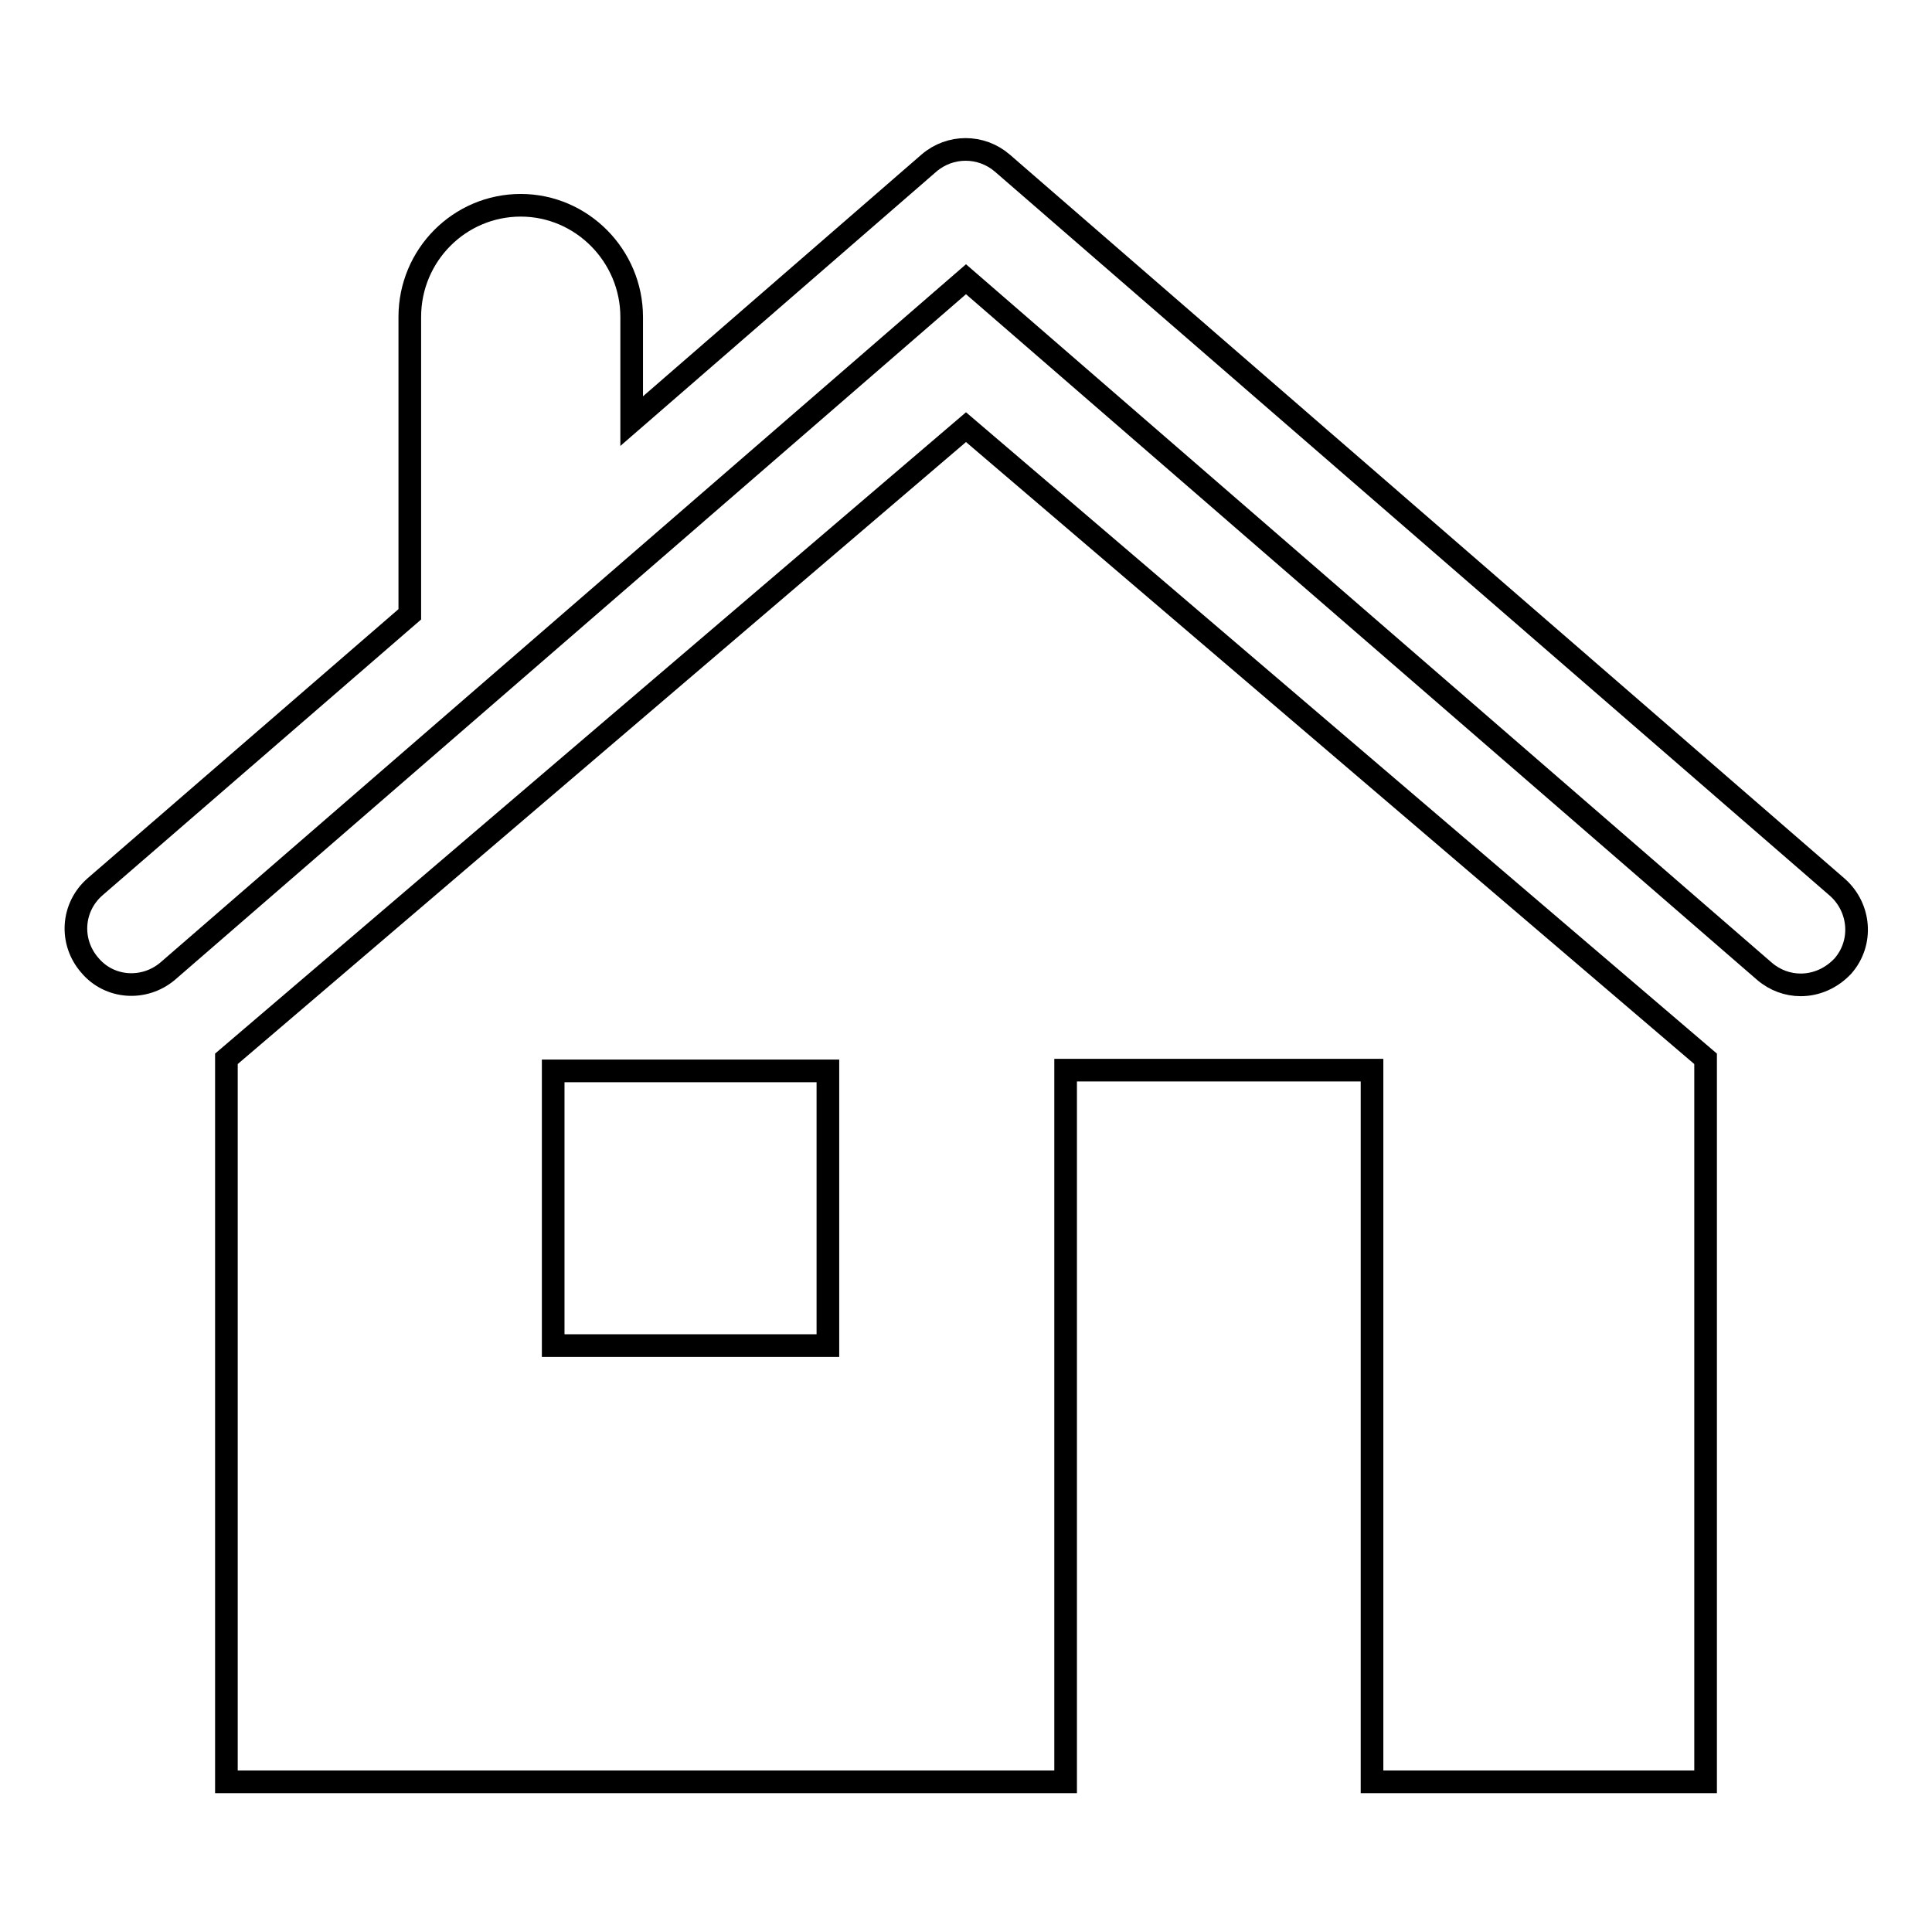
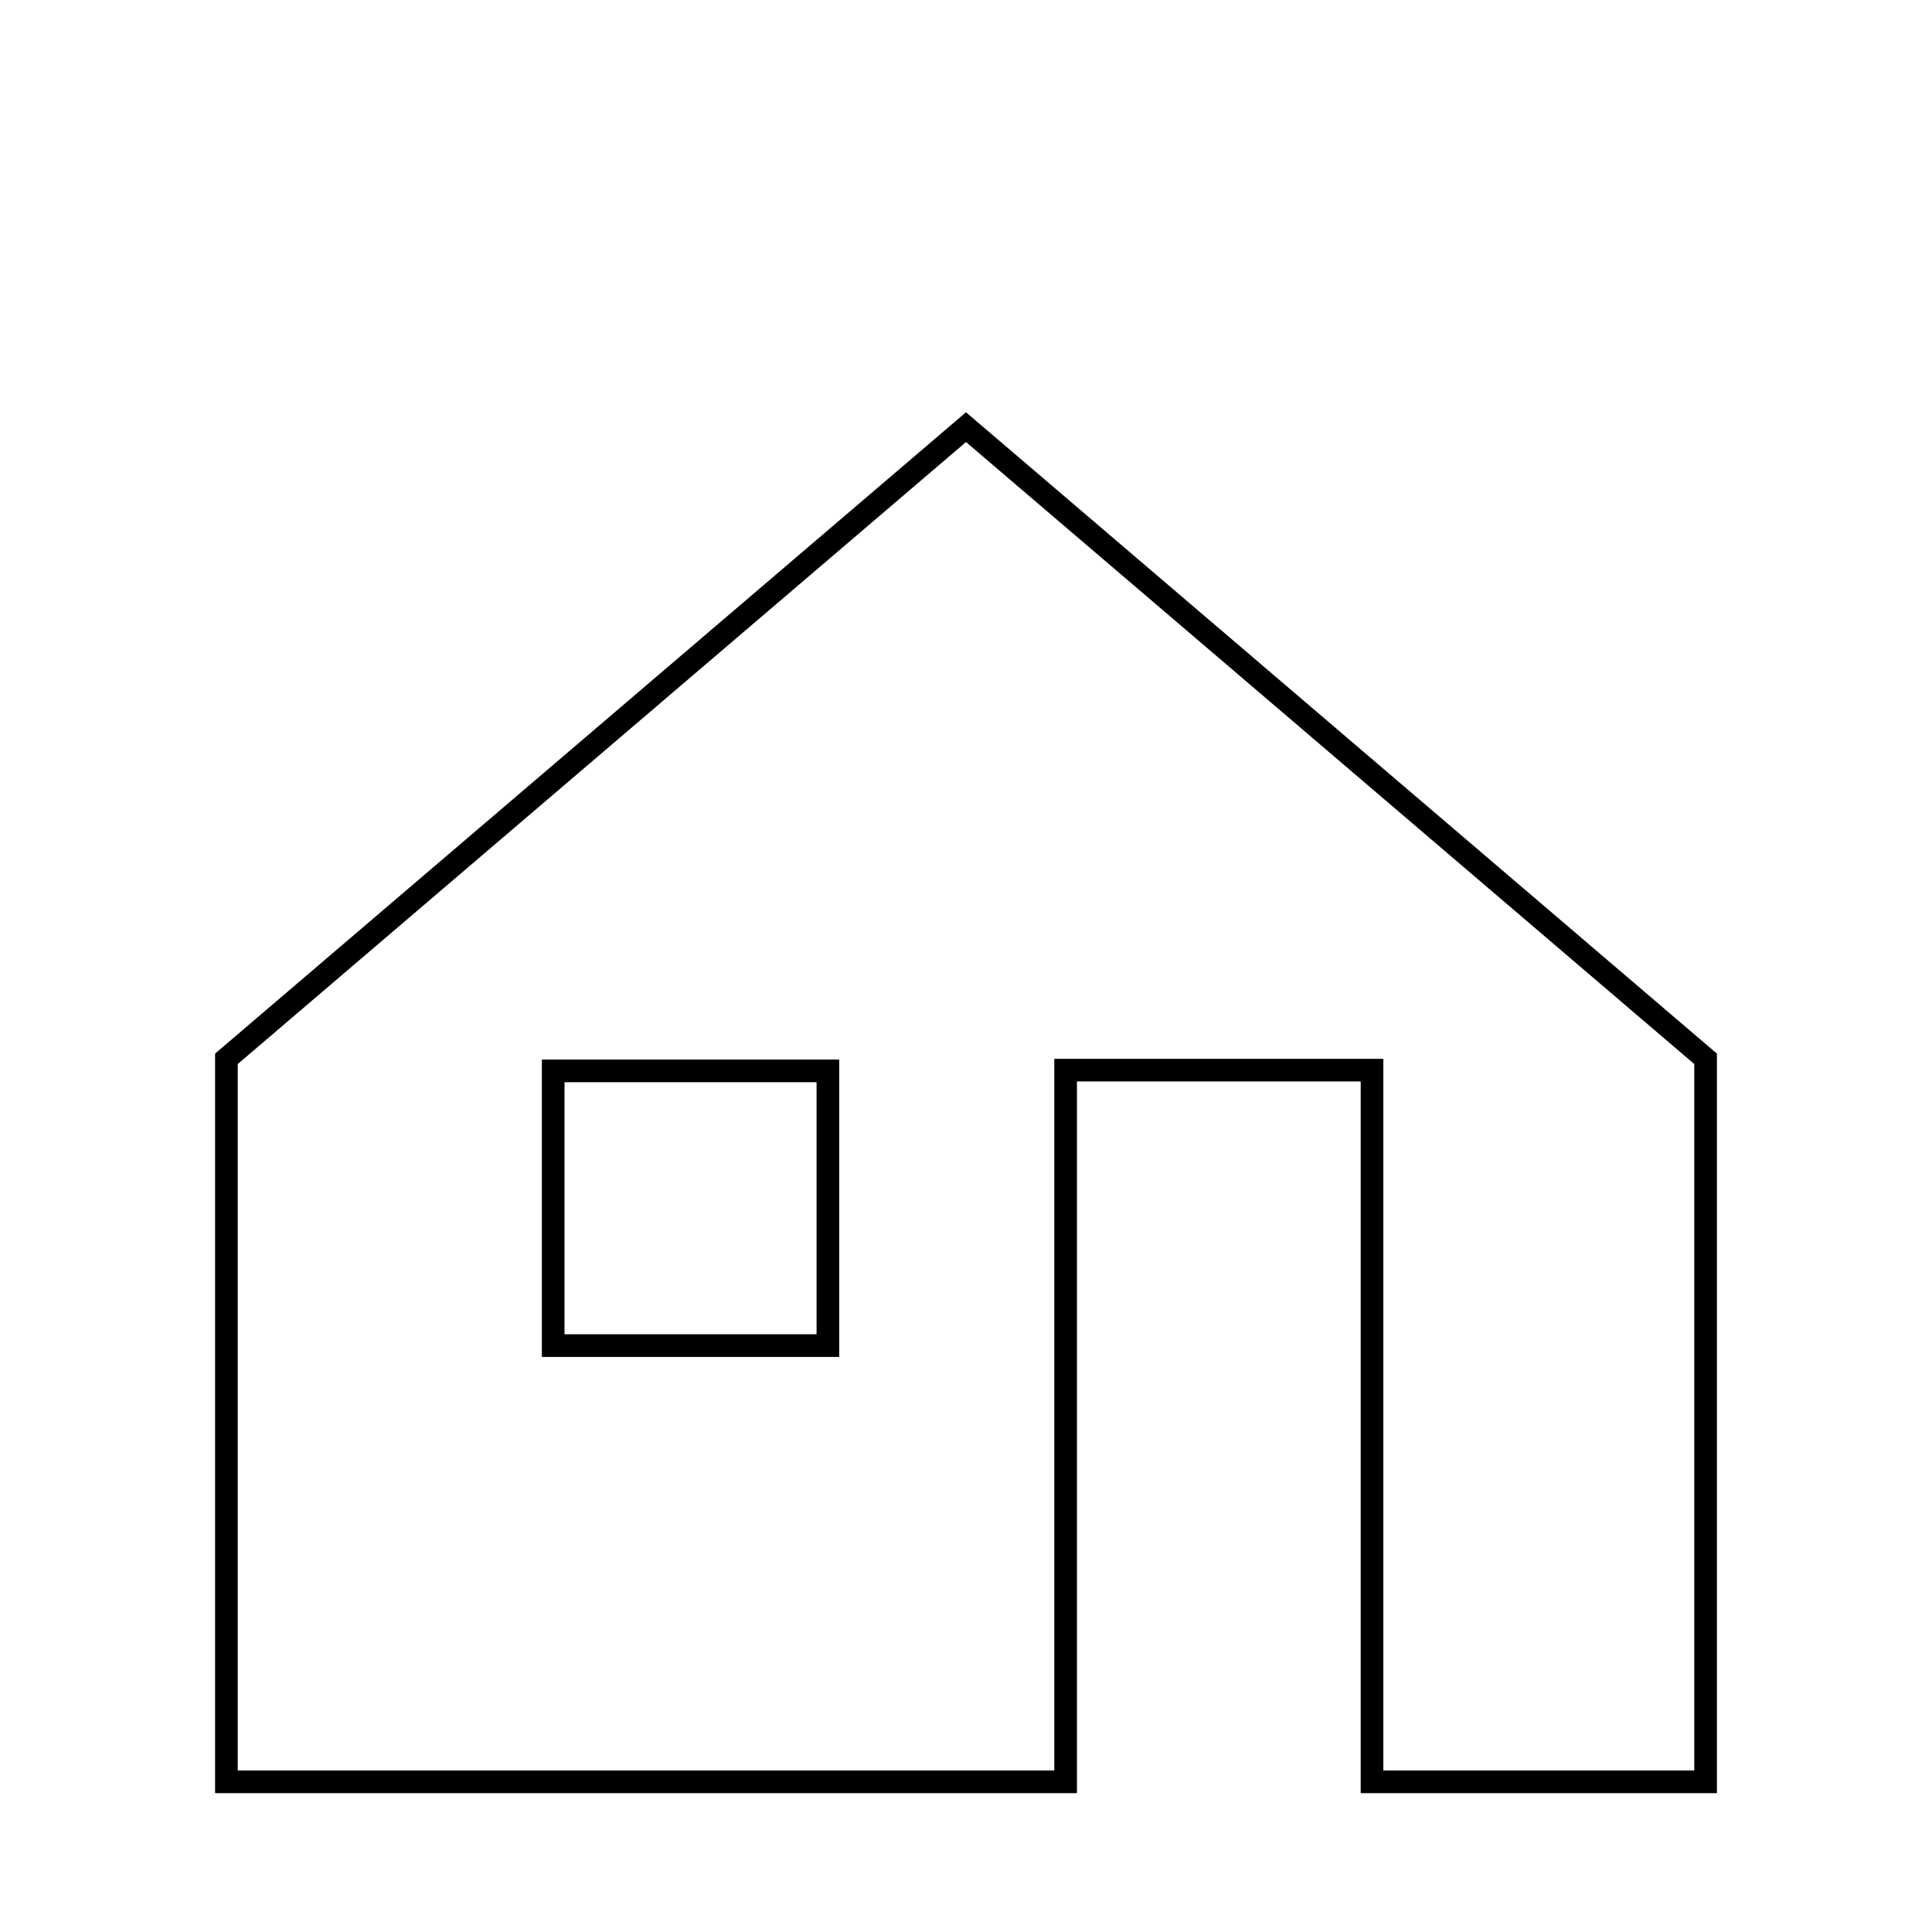
<svg xmlns="http://www.w3.org/2000/svg" version="1.1" x="0px" y="0px" viewBox="0 0 256 256" enable-background="new 0 0 256 256" xml:space="preserve">
  <g>
    <g>
-       <path stroke-width="3" fill-opacity="0" stroke="#000000" d="M22.2,128.7L128,37l105.8,91.7c1.4,1.2,3.1,1.8,4.8,1.8c2.1,0,4.1-0.9,5.6-2.5c2.7-3.1,2.3-7.7-0.7-10.4L132.8,21.6c-2.8-2.4-6.9-2.4-9.7,0L83.7,55.8V42c0-8.1-6.6-14.8-14.7-14.8c-8.1,0-14.7,6.6-14.7,14.8v39.4l-41.7,36.1c-3.1,2.7-3.4,7.3-0.7,10.4C14.5,131,19.1,131.3,22.2,128.7z" />
      <path stroke-width="3" fill-opacity="0" stroke="#000000" d="M128,56.6l-98,83.7v95.8h111.2v-94.3h40.6v94.3H226v-95.8L128,56.6z M109.7,178.3H73.3v-36.4h36.4V178.3z" />
    </g>
  </g>
</svg>